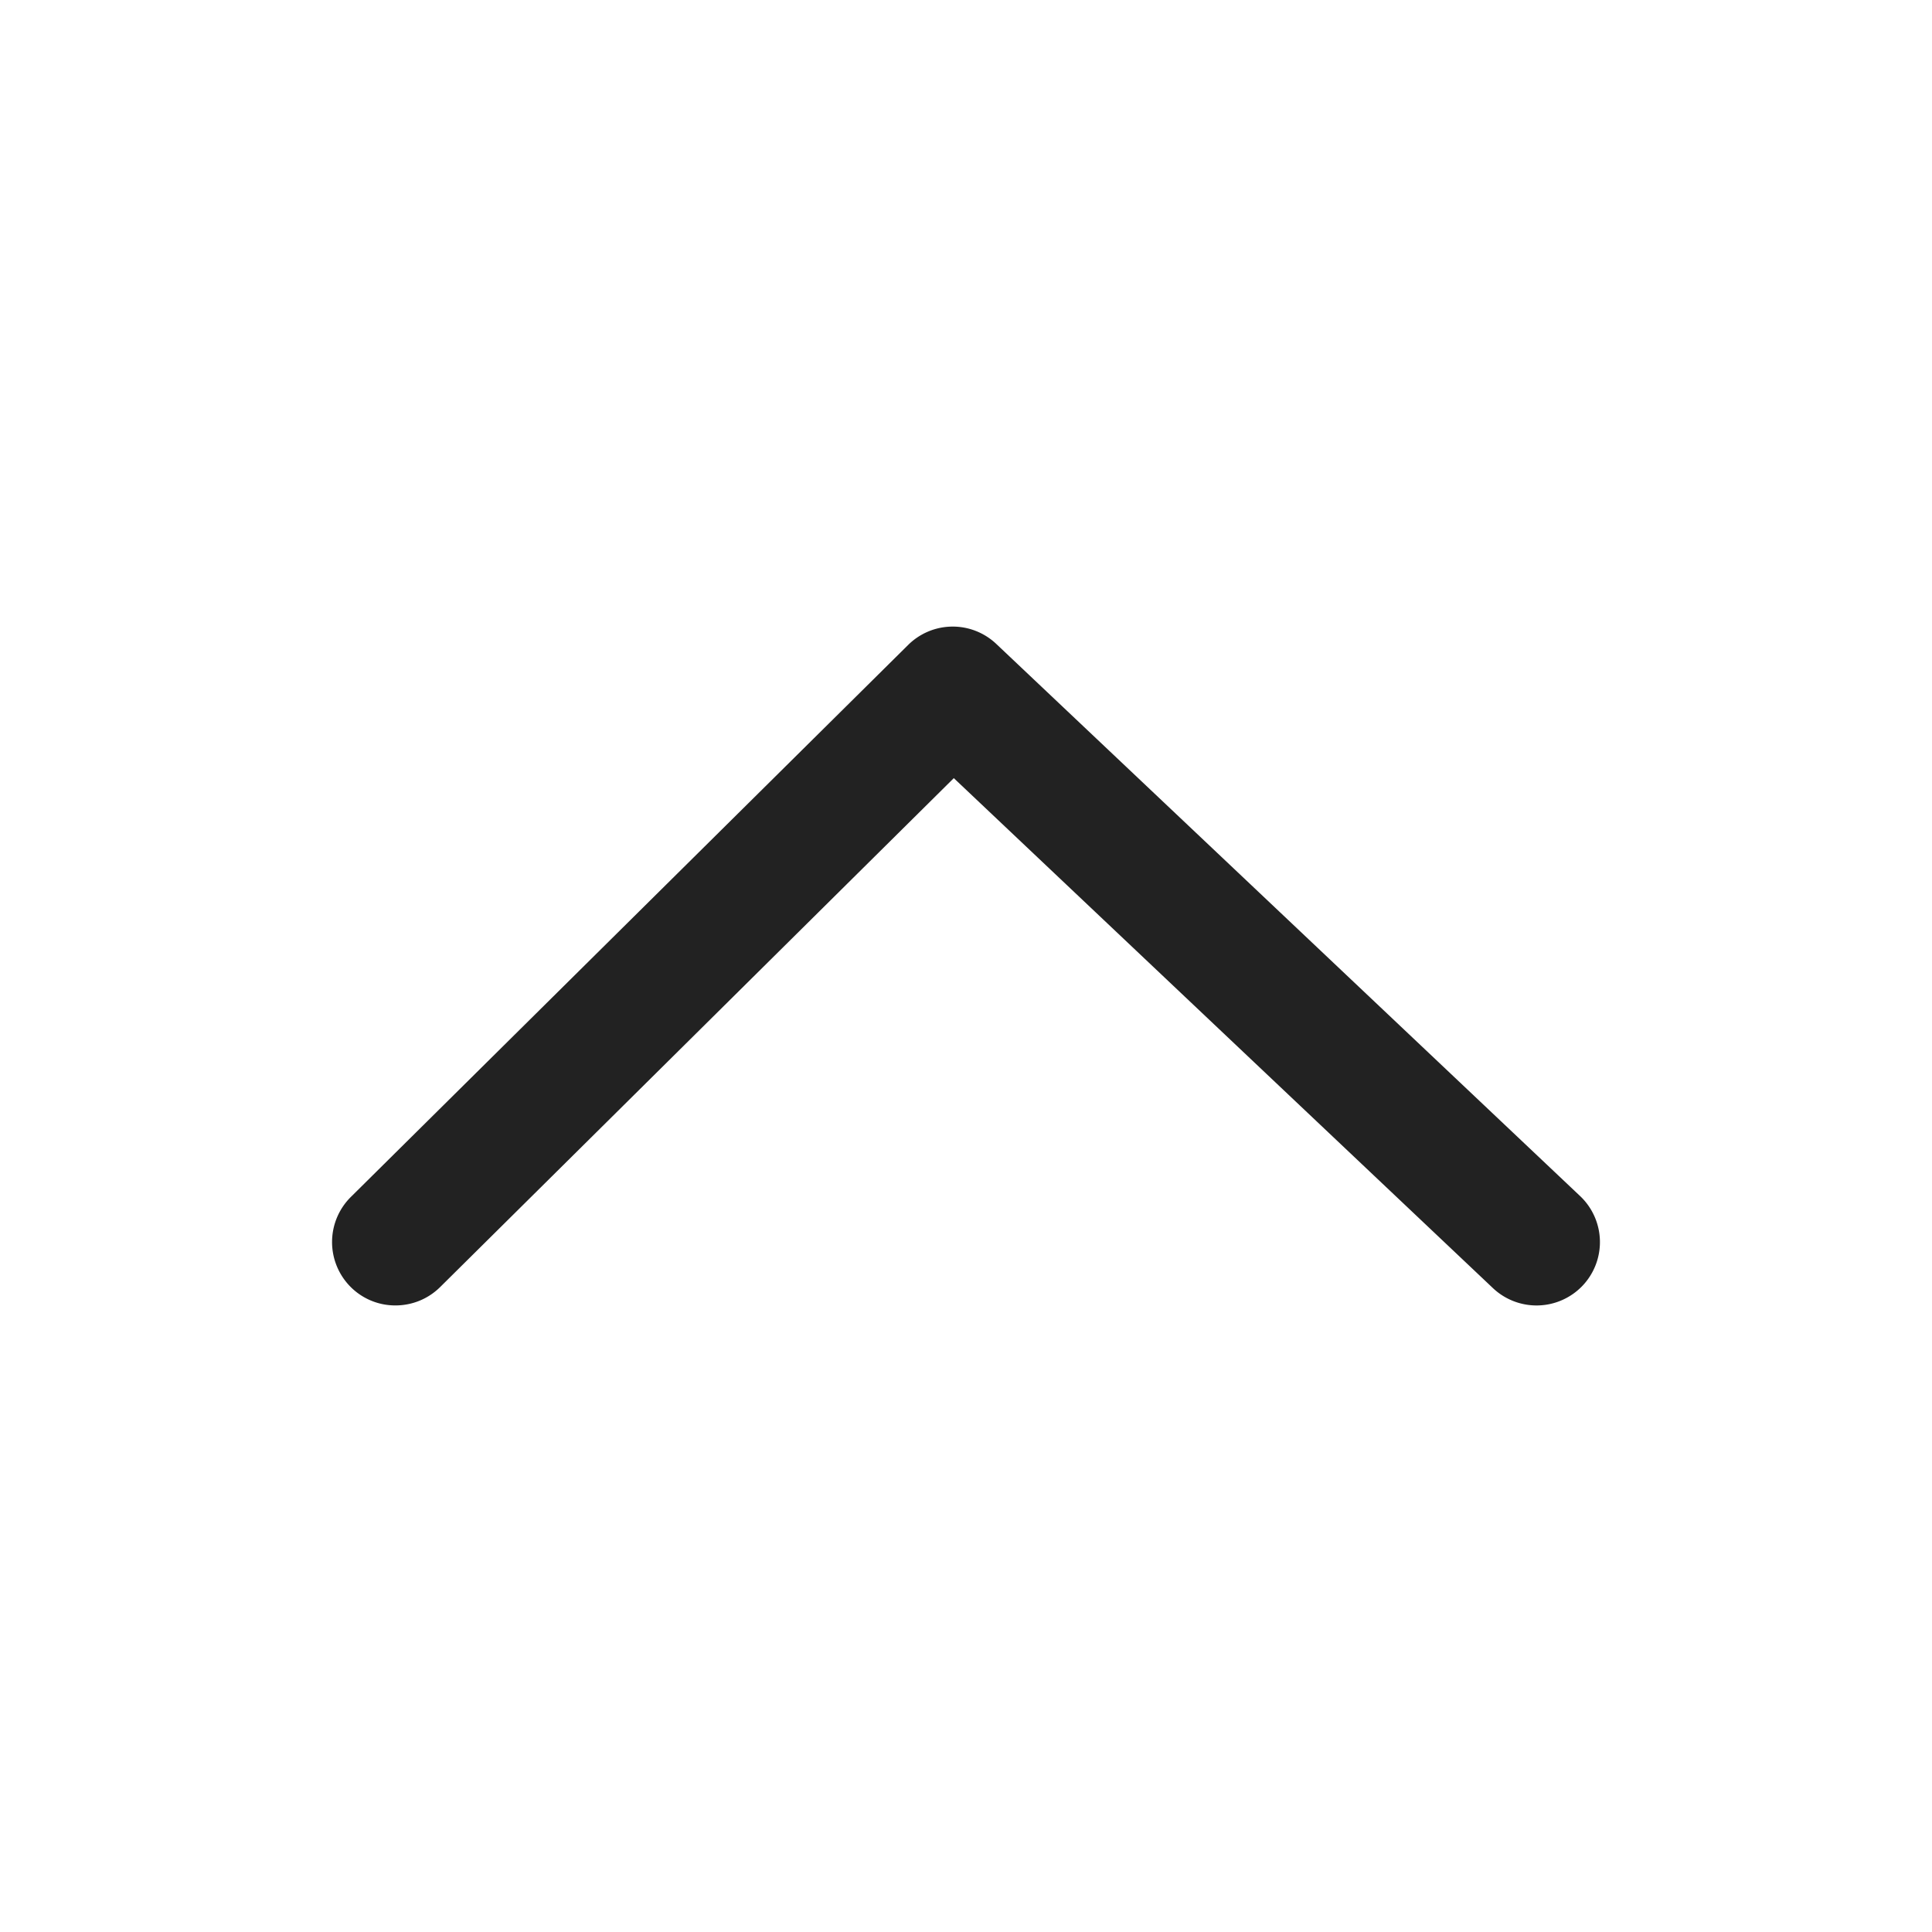
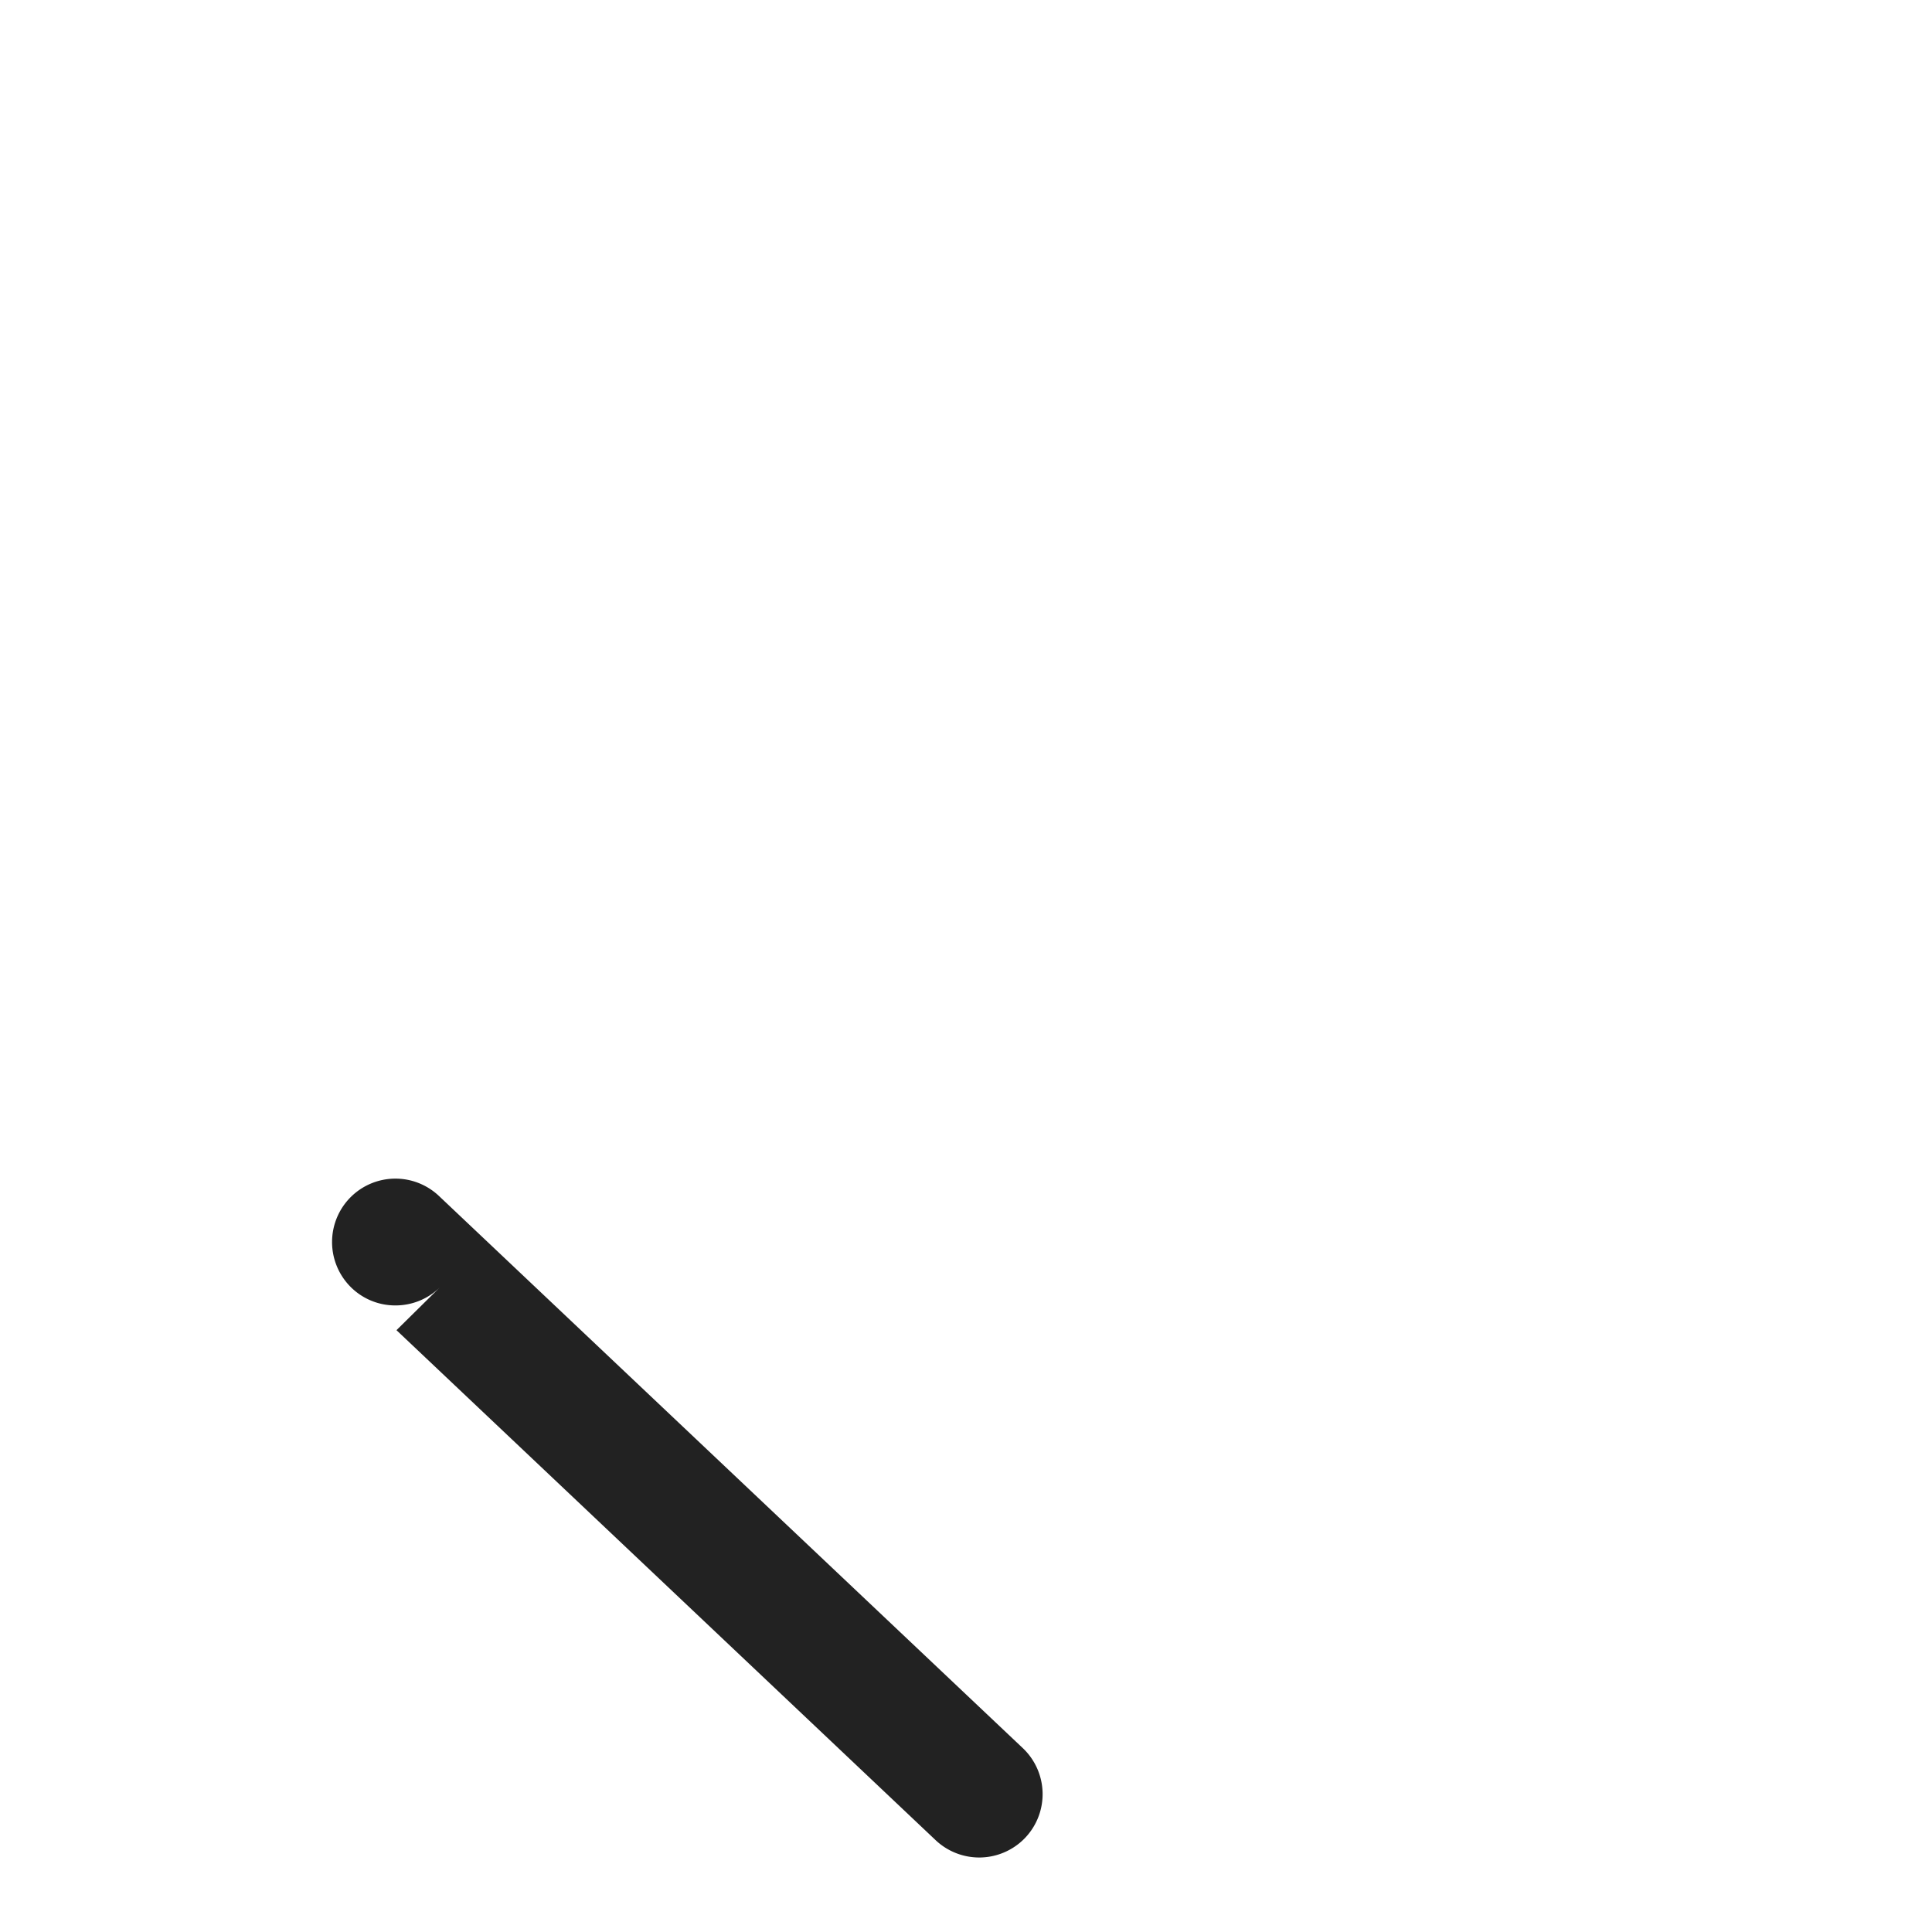
<svg xmlns="http://www.w3.org/2000/svg" width="64" height="64" viewBox="-10.824 -11 64 64">
-   <path fill="#222" d="M.784 31.624a2.104 2.104 0 0 1 .014-2.973L19.26 10.364a2.098 2.098 0 0 1 2.92-.032l19.34 18.29a2.1 2.1 0 0 1 .082 2.967 2.103 2.103 0 0 1-2.97.082l-17.86-16.894L3.754 31.638c-.41.404-.943.606-1.478.606a2.086 2.086 0 0 1-1.492-.62z" />
+   <path fill="#222" d="M.784 31.624a2.104 2.104 0 0 1 .014-2.973a2.098 2.098 0 0 1 2.92-.032l19.34 18.29a2.1 2.1 0 0 1 .082 2.967 2.103 2.103 0 0 1-2.97.082l-17.86-16.894L3.754 31.638c-.41.404-.943.606-1.478.606a2.086 2.086 0 0 1-1.492-.62z" />
</svg>